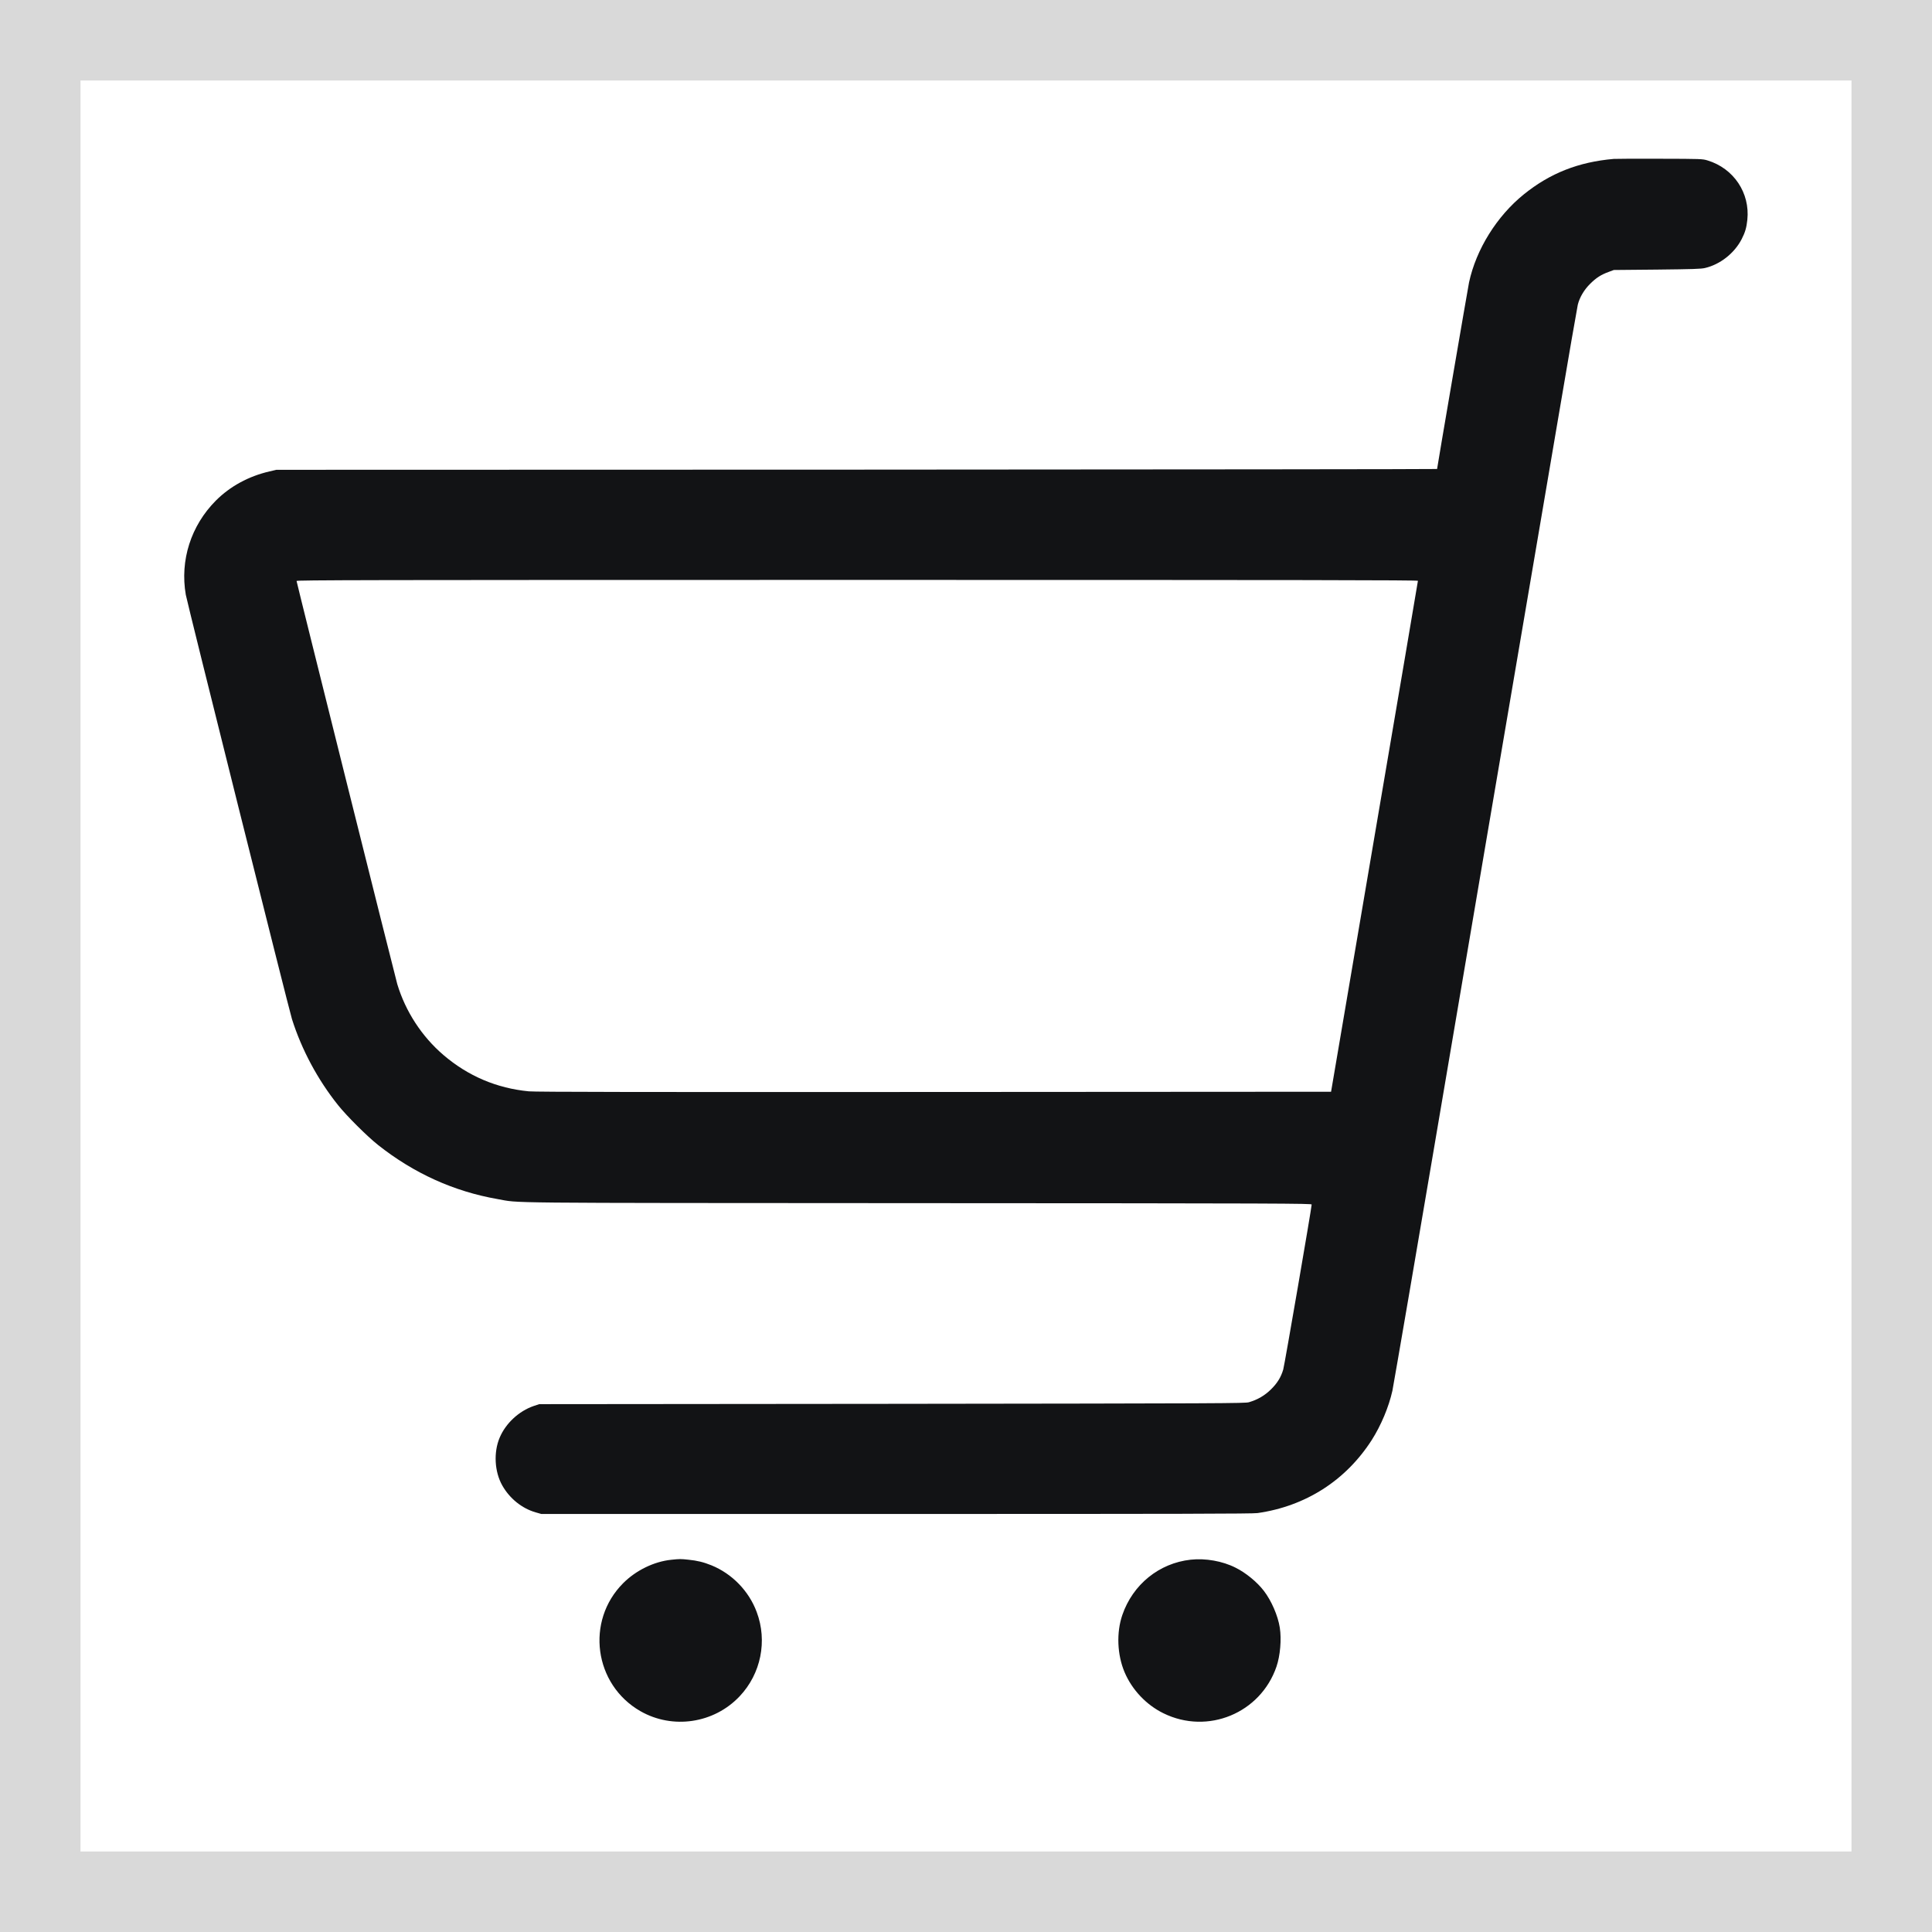
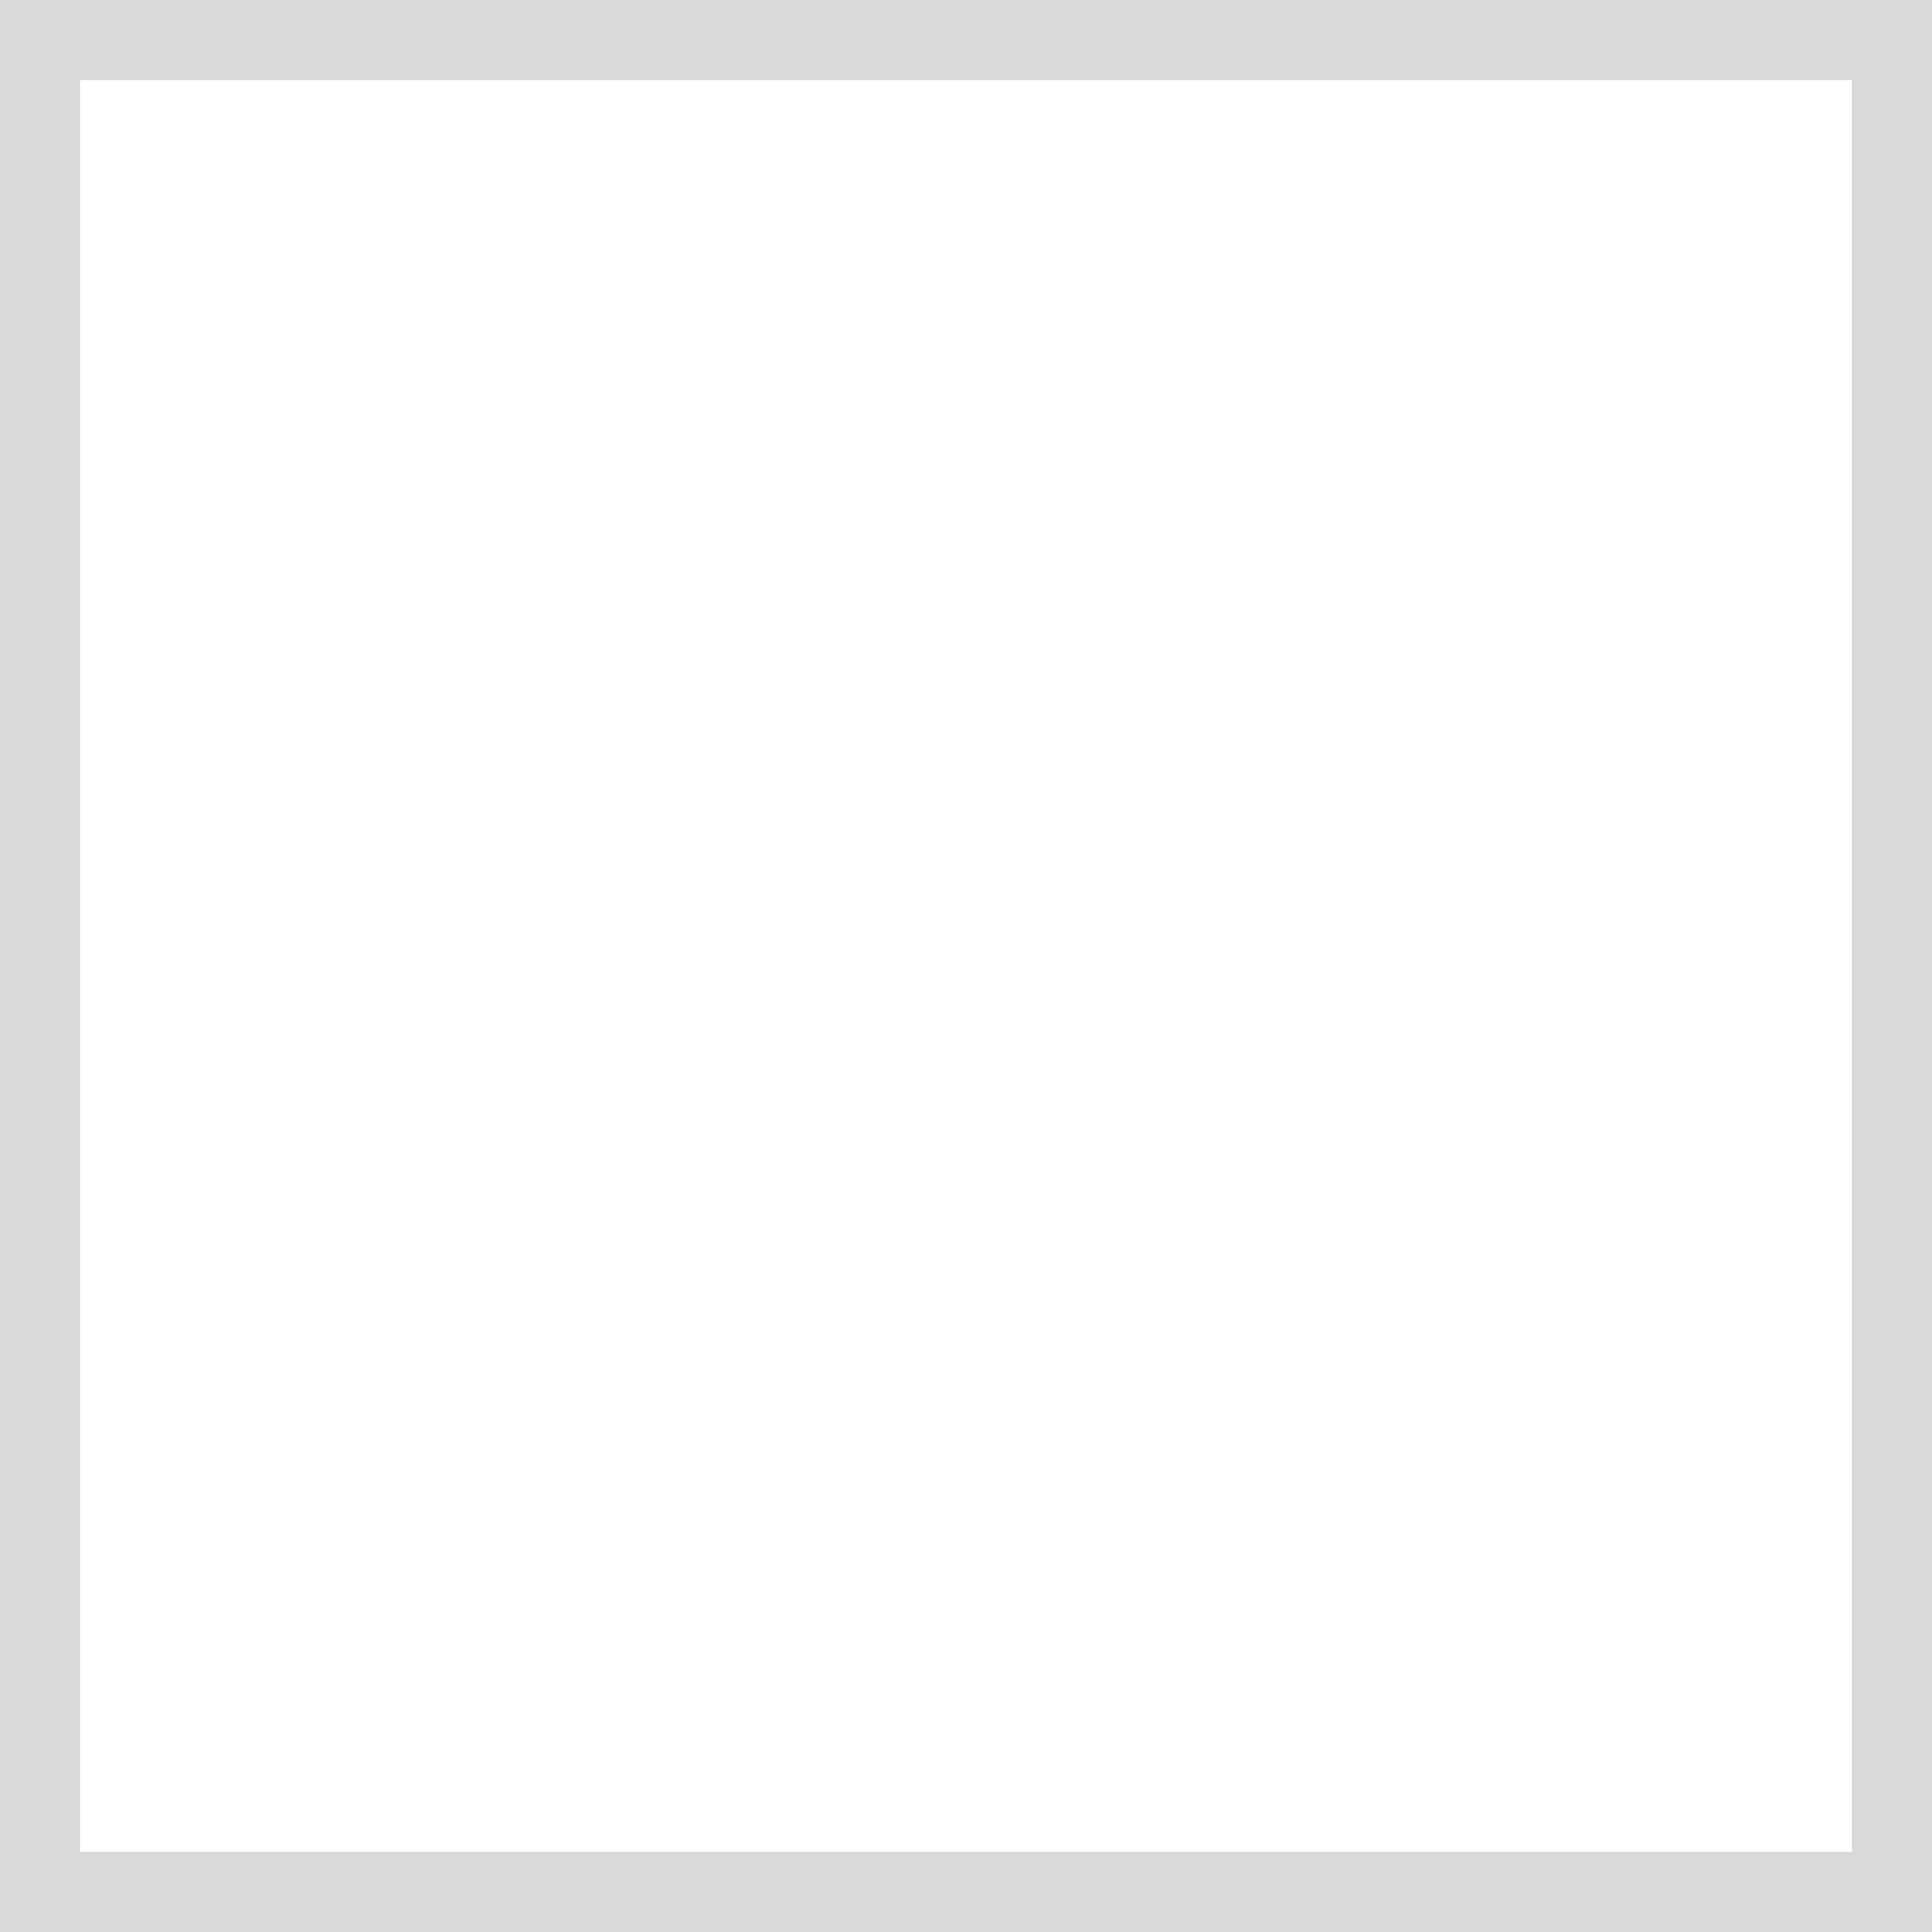
<svg xmlns="http://www.w3.org/2000/svg" width="24" height="24" viewBox="0 0 24 24" fill="none">
-   <rect width="24" height="24" fill="white" />
  <rect x="0.5" y="0.5" width="23" height="23" stroke="#D9D9D9" />
-   <path fill-rule="evenodd" clip-rule="evenodd" d="M20.047 1.974C19.609 2.012 19.256 2.151 18.93 2.414C18.594 2.685 18.337 3.098 18.249 3.508C18.235 3.576 17.852 5.809 17.852 5.826C17.852 5.829 14.608 5.832 10.643 5.834L3.433 5.836L3.348 5.856C3.088 5.916 2.859 6.041 2.681 6.219C2.372 6.53 2.234 6.96 2.308 7.388C2.326 7.491 3.588 12.537 3.627 12.66C3.747 13.039 3.947 13.413 4.2 13.729C4.306 13.862 4.563 14.118 4.696 14.223C5.14 14.575 5.64 14.801 6.179 14.895C6.476 14.947 6.062 14.943 11.408 14.946C15.946 14.948 16.294 14.95 16.294 14.963C16.294 15.001 15.957 16.958 15.941 17.012C15.913 17.107 15.869 17.18 15.789 17.259C15.712 17.335 15.624 17.387 15.515 17.419C15.466 17.433 15.229 17.434 11.08 17.439L6.698 17.443L6.629 17.466C6.446 17.529 6.282 17.681 6.207 17.859C6.13 18.041 6.143 18.282 6.239 18.452C6.33 18.614 6.483 18.738 6.654 18.787L6.724 18.807H11.133C14.656 18.807 15.558 18.805 15.621 18.796C16.218 18.711 16.717 18.392 17.04 17.889C17.156 17.707 17.252 17.478 17.297 17.276C17.31 17.215 17.662 15.163 17.805 14.315C17.865 13.956 19.07 6.87 19.093 6.742C19.107 6.66 19.224 5.973 19.353 5.215C19.481 4.458 19.593 3.814 19.6 3.785C19.623 3.693 19.679 3.599 19.753 3.526C19.828 3.451 19.889 3.412 19.983 3.378L20.047 3.354L20.584 3.349C21.032 3.344 21.131 3.341 21.181 3.329C21.368 3.285 21.544 3.147 21.635 2.972C21.678 2.888 21.696 2.829 21.706 2.731C21.741 2.397 21.537 2.092 21.212 1.993C21.148 1.974 21.139 1.973 20.615 1.972C20.322 1.971 20.067 1.972 20.047 1.974ZM3.684 7.217C3.684 7.234 4.91 12.141 4.935 12.225C5.037 12.564 5.24 12.876 5.509 13.106C5.814 13.367 6.171 13.519 6.57 13.557C6.643 13.565 8.04 13.567 11.603 13.565L16.535 13.562L17.074 10.394C17.371 8.652 17.614 7.221 17.614 7.215C17.614 7.206 16.216 7.204 10.649 7.204C4.458 7.204 3.684 7.206 3.684 7.217ZM8.339 19.376C8.125 19.398 7.901 19.507 7.742 19.666C7.272 20.136 7.378 20.926 7.956 21.257C8.357 21.486 8.87 21.409 9.188 21.072C9.453 20.792 9.535 20.385 9.4 20.025C9.303 19.764 9.095 19.55 8.838 19.445C8.739 19.405 8.66 19.386 8.55 19.375C8.456 19.365 8.443 19.365 8.339 19.376ZM14.791 19.375C14.399 19.418 14.072 19.683 13.942 20.062C13.867 20.28 13.878 20.556 13.97 20.773C14.063 20.992 14.24 21.179 14.453 21.283C15.002 21.553 15.659 21.282 15.857 20.703C15.903 20.569 15.921 20.364 15.898 20.219C15.875 20.071 15.794 19.884 15.7 19.762C15.616 19.652 15.474 19.536 15.348 19.474C15.186 19.392 14.975 19.355 14.791 19.375Z" fill="#121315" />
</svg>